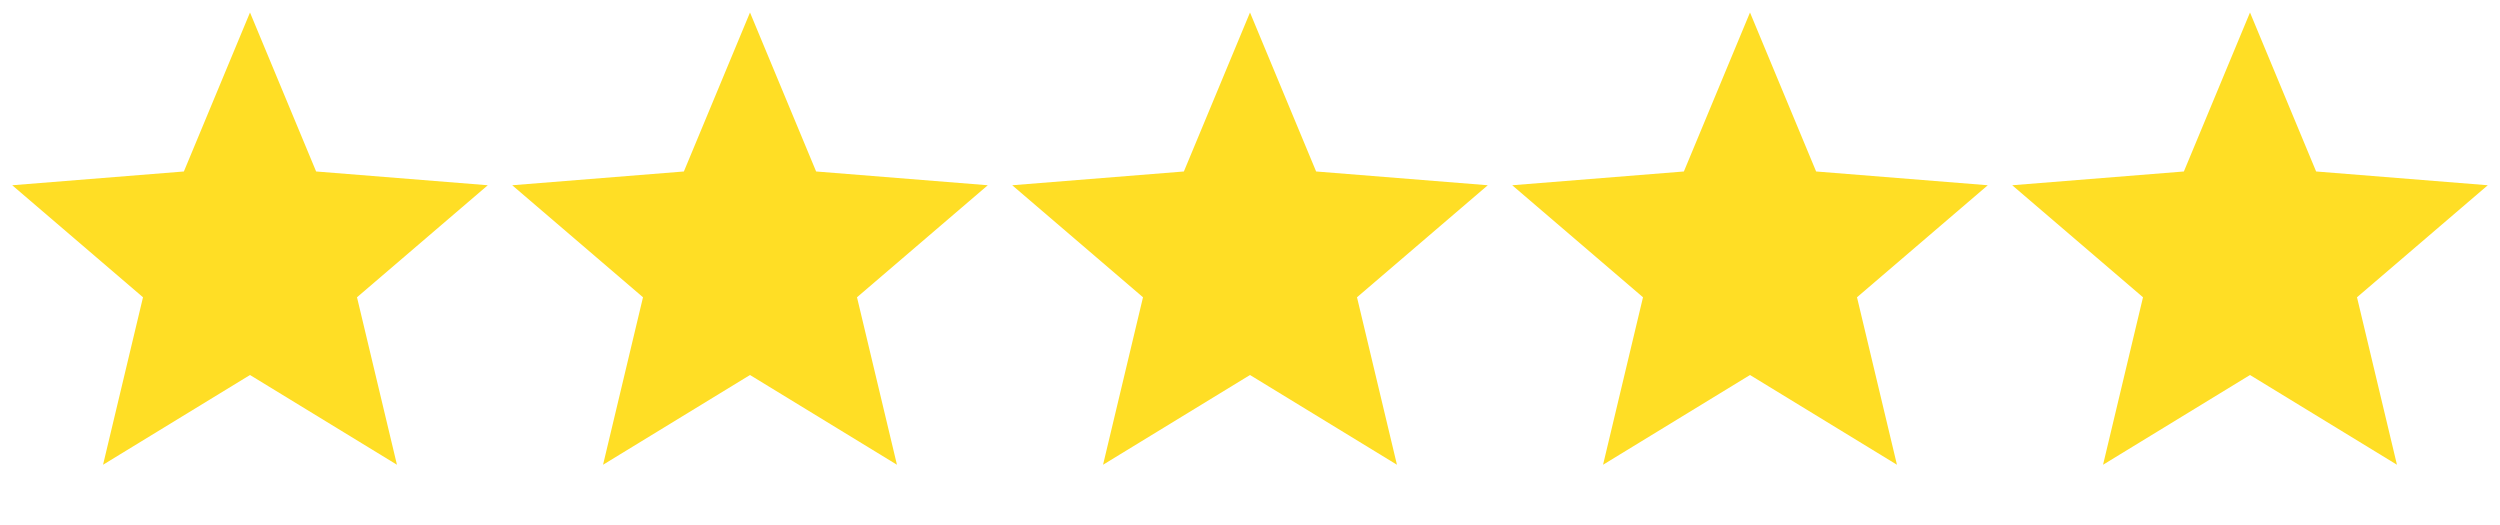
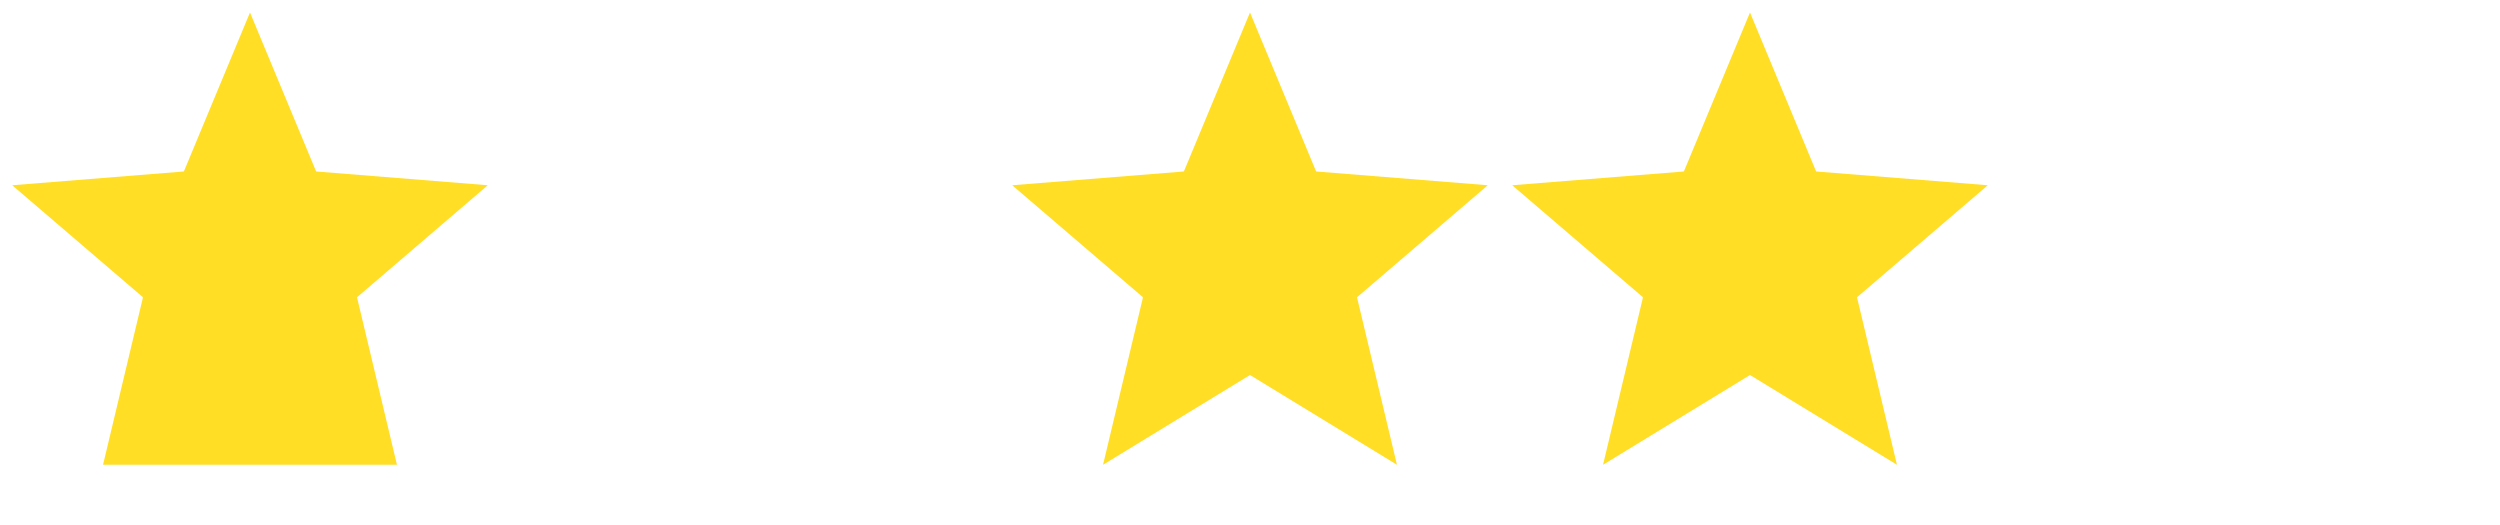
<svg xmlns="http://www.w3.org/2000/svg" width="100" height="21" viewBox="0 0 100 21" fill="none">
-   <path d="M10 0.5L12.645 6.859L19.511 7.41L14.28 11.891L15.878 18.59L10 15L4.122 18.59L5.72 11.891L0.489 7.41L7.355 6.859L10 0.5Z" fill="#FFDE25" />
-   <path d="M30 0.5L32.645 6.859L39.511 7.41L34.28 11.891L35.878 18.59L30 15L24.122 18.59L25.72 11.891L20.489 7.41L27.355 6.859L30 0.5Z" fill="#FFDE25" />
+   <path d="M10 0.5L12.645 6.859L19.511 7.41L14.28 11.891L15.878 18.59L4.122 18.59L5.72 11.891L0.489 7.41L7.355 6.859L10 0.5Z" fill="#FFDE25" />
  <path d="M50 0.5L52.645 6.859L59.511 7.41L54.28 11.891L55.878 18.59L50 15L44.122 18.59L45.72 11.891L40.489 7.41L47.355 6.859L50 0.5Z" fill="#FFDE25" />
  <path d="M70 0.5L72.645 6.859L79.511 7.41L74.28 11.891L75.878 18.59L70 15L64.122 18.59L65.72 11.891L60.489 7.41L67.355 6.859L70 0.5Z" fill="#FFDE25" />
-   <path d="M90 0.5L92.645 6.859L99.511 7.41L94.28 11.891L95.878 18.59L90 15L84.122 18.59L85.72 11.891L80.489 7.41L87.355 6.859L90 0.5Z" fill="#FFDE25" />
</svg>